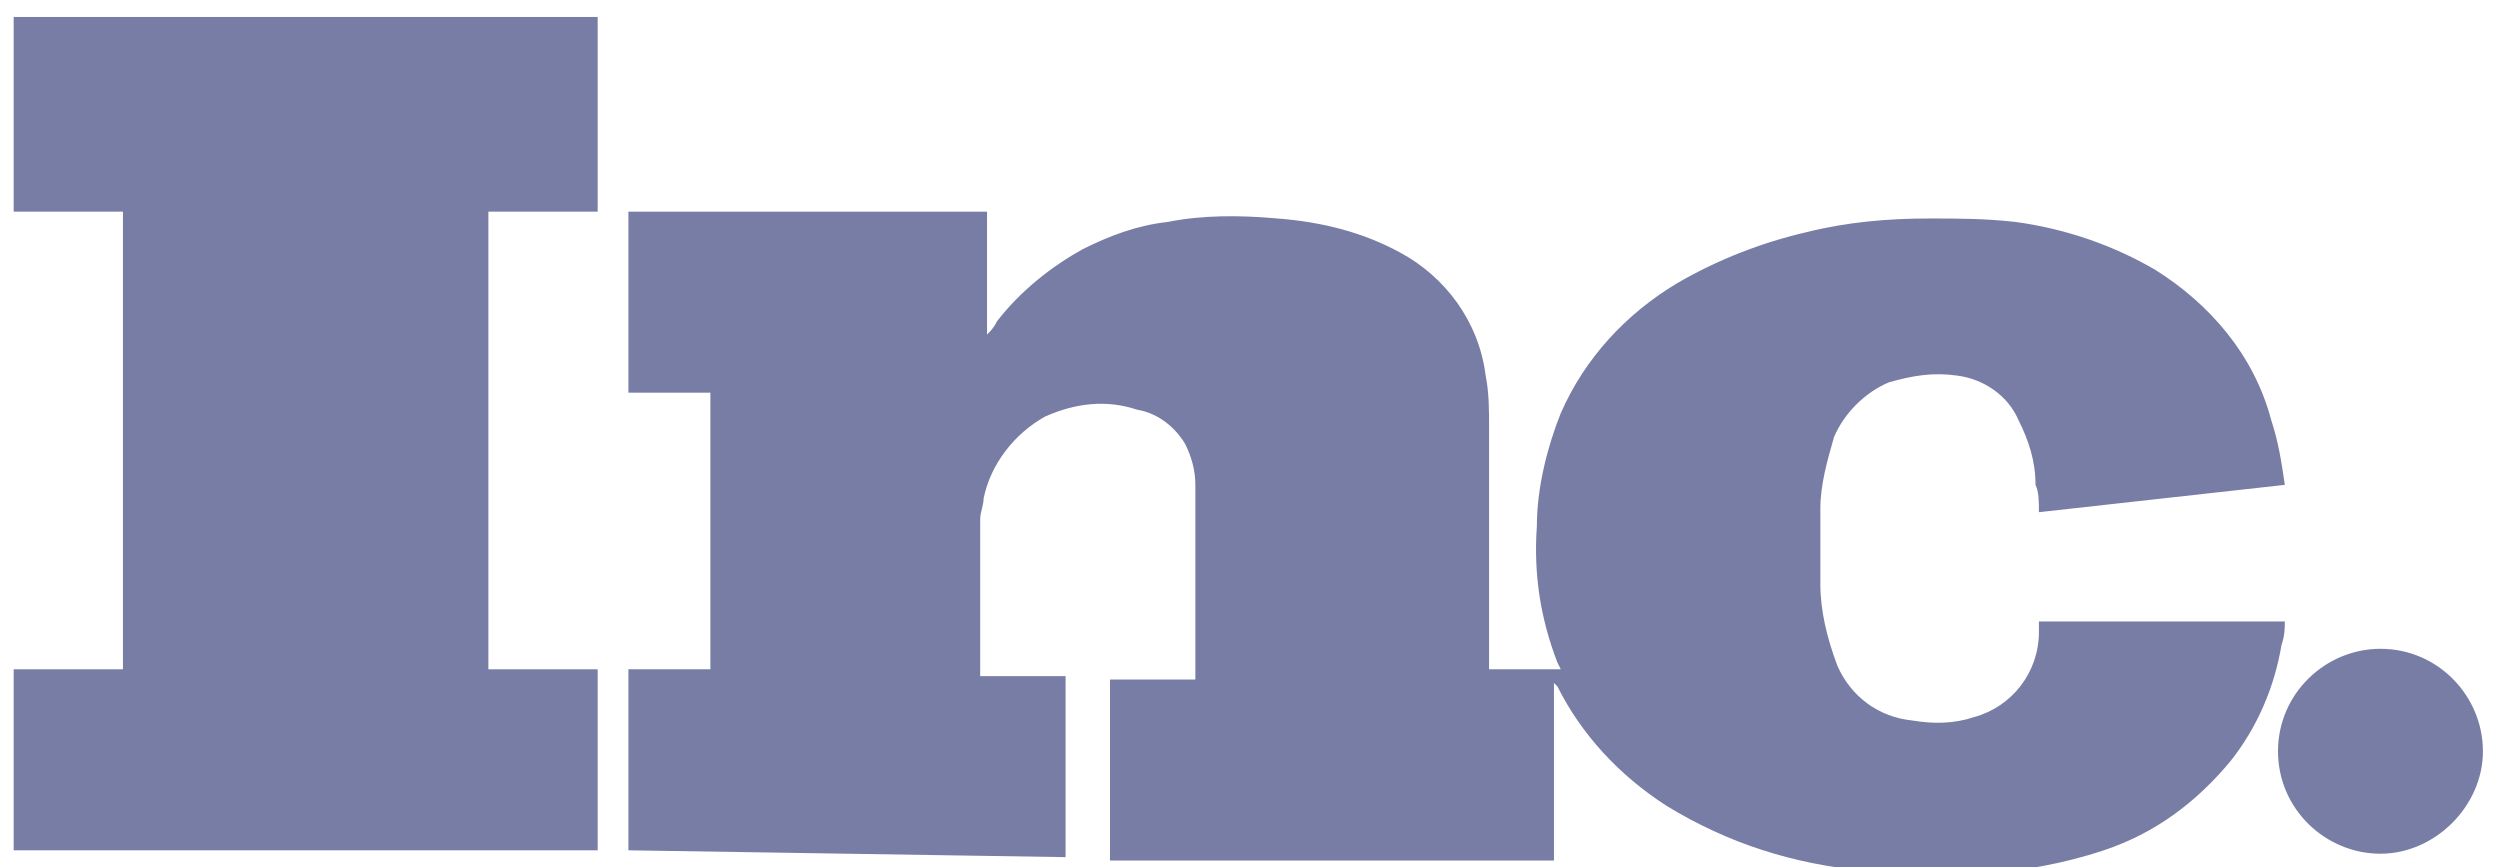
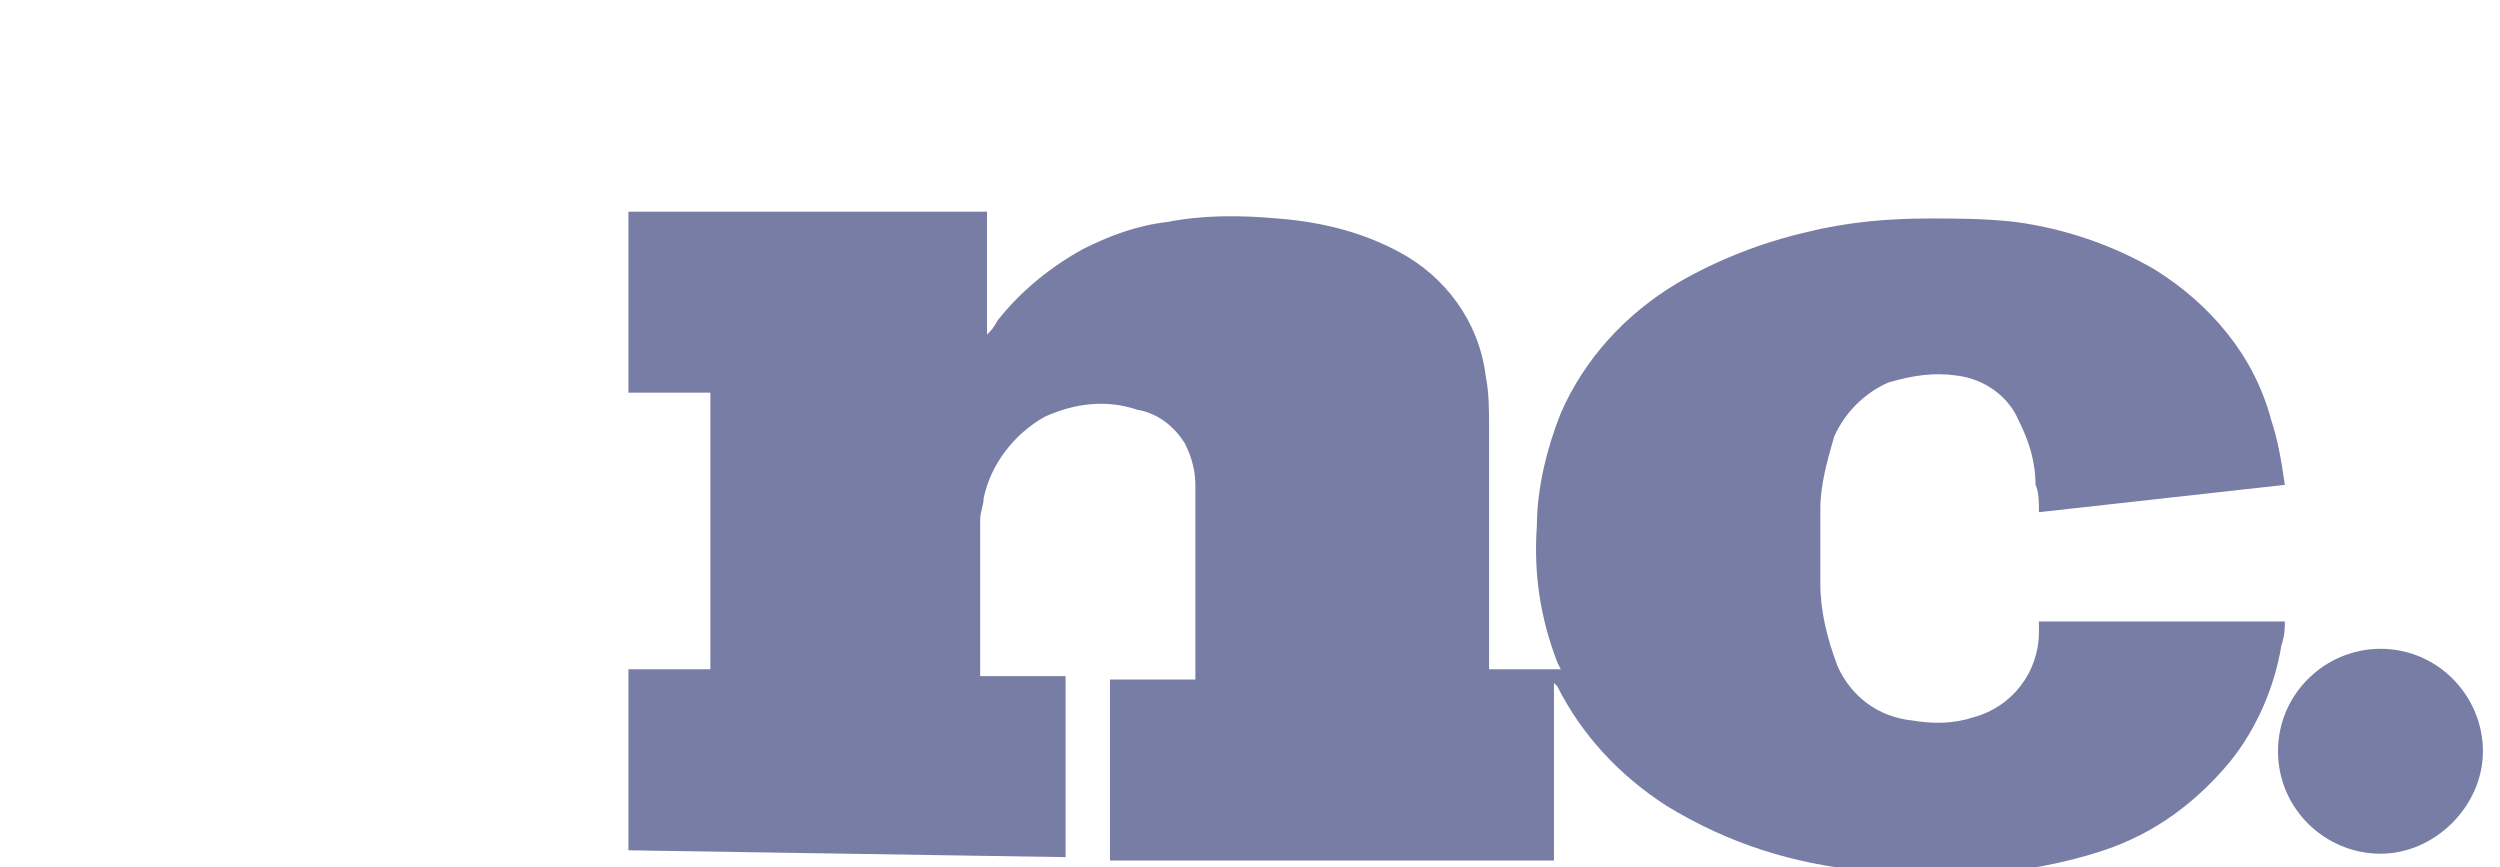
<svg xmlns="http://www.w3.org/2000/svg" version="1.1" id="Layer_1" x="0px" y="0px" viewBox="0 0 73.2 25.4" style="enable-background:new 0 0 73.2 25.4;" xml:space="preserve">
  <style type="text/css">
	.st0{fill:#787DA6;}
</style>
  <g id="Group_3966_00000162329309123807917990000009943887581452706700_" transform="translate(815 8691.697)">
    <path id="Path_2723_00000106123144985348048080000015783247888182656447_" class="st0" d="M-796.6-8666.8v-5.3h2.4v-8.1h-2.4v-5.3   h10.5v3.6l0,0c0.1-0.1,0.2-0.2,0.3-0.4c0.7-0.9,1.6-1.6,2.5-2.1c0.8-0.4,1.6-0.7,2.5-0.8c1-0.2,2.1-0.2,3.2-0.1   c1.3,0.1,2.5,0.4,3.6,1c1.3,0.7,2.3,2,2.5,3.6c0.1,0.5,0.1,1,0.1,1.5c0,2.3,0,4.6,0,6.9v0.2h2.1l-0.1-0.2c-0.5-1.3-0.7-2.6-0.6-4   c0-1.1,0.3-2.3,0.7-3.3c0.7-1.6,1.9-2.9,3.4-3.8c1.2-0.7,2.5-1.2,3.8-1.5c1.2-0.3,2.4-0.4,3.6-0.4c0.8,0,1.6,0,2.5,0.1   c1.5,0.2,2.9,0.7,4.1,1.4c1.6,1,2.9,2.5,3.4,4.4c0.2,0.6,0.3,1.2,0.4,1.9l-7.2,0.8c0-0.3,0-0.6-0.1-0.8c0-0.7-0.2-1.3-0.5-1.9   c-0.3-0.7-1-1.2-1.8-1.3c-0.7-0.1-1.3,0-2,0.2c-0.7,0.3-1.3,0.9-1.6,1.6c-0.2,0.7-0.4,1.4-0.4,2.1c0,0.7,0,1.4,0,2.2   c0,0.8,0.2,1.6,0.5,2.4c0.4,0.9,1.2,1.5,2.2,1.6c0.6,0.1,1.2,0.1,1.8-0.1c1.1-0.3,1.9-1.3,1.9-2.5c0-0.1,0-0.2,0-0.3h7.2   c0,0.2,0,0.4-0.1,0.7c-0.2,1.2-0.7,2.4-1.5,3.4c-1,1.2-2.2,2.1-3.7,2.6c-1.2,0.4-2.4,0.6-3.6,0.7c-1.1,0.1-2.3,0.1-3.4-0.1   c-2.1-0.2-4-0.8-5.8-1.9c-1.4-0.9-2.5-2.1-3.2-3.5c0,0,0,0-0.1-0.1v5.2h-13v-5.3h2.5c0-0.1,0-0.1,0-0.2c0-1.8,0-3.7,0-5.5   c0-0.4-0.1-0.8-0.3-1.2c-0.3-0.5-0.8-0.9-1.4-1c-0.9-0.3-1.8-0.2-2.7,0.2c-0.9,0.5-1.6,1.4-1.8,2.4c0,0.2-0.1,0.4-0.1,0.6   c0,1.5,0,3,0,4.5v0.1h2.5v5.3L-796.6-8666.8z" />
-     <path id="Path_2724_00000030474036890434068440000015137165731826876090_" class="st0" d="M-797.5-8685.5h-3.2v13.4h3.2v5.3h-17.1   v-5.3h3.2v-13.4h-3.2v-5.7h17.1V-8685.5z" />
    <path id="Path_2725_00000142884723946526573180000016378945556855495844_" class="st0" d="M-748.3-8669.7c0-1.7,1.4-3,3-3   c1.7,0,3,1.4,3,3s-1.4,3-3,3c0,0,0,0,0,0C-746.9-8666.7-748.3-8668-748.3-8669.7C-748.3-8669.7-748.3-8669.7-748.3-8669.7z" />
  </g>
</svg>